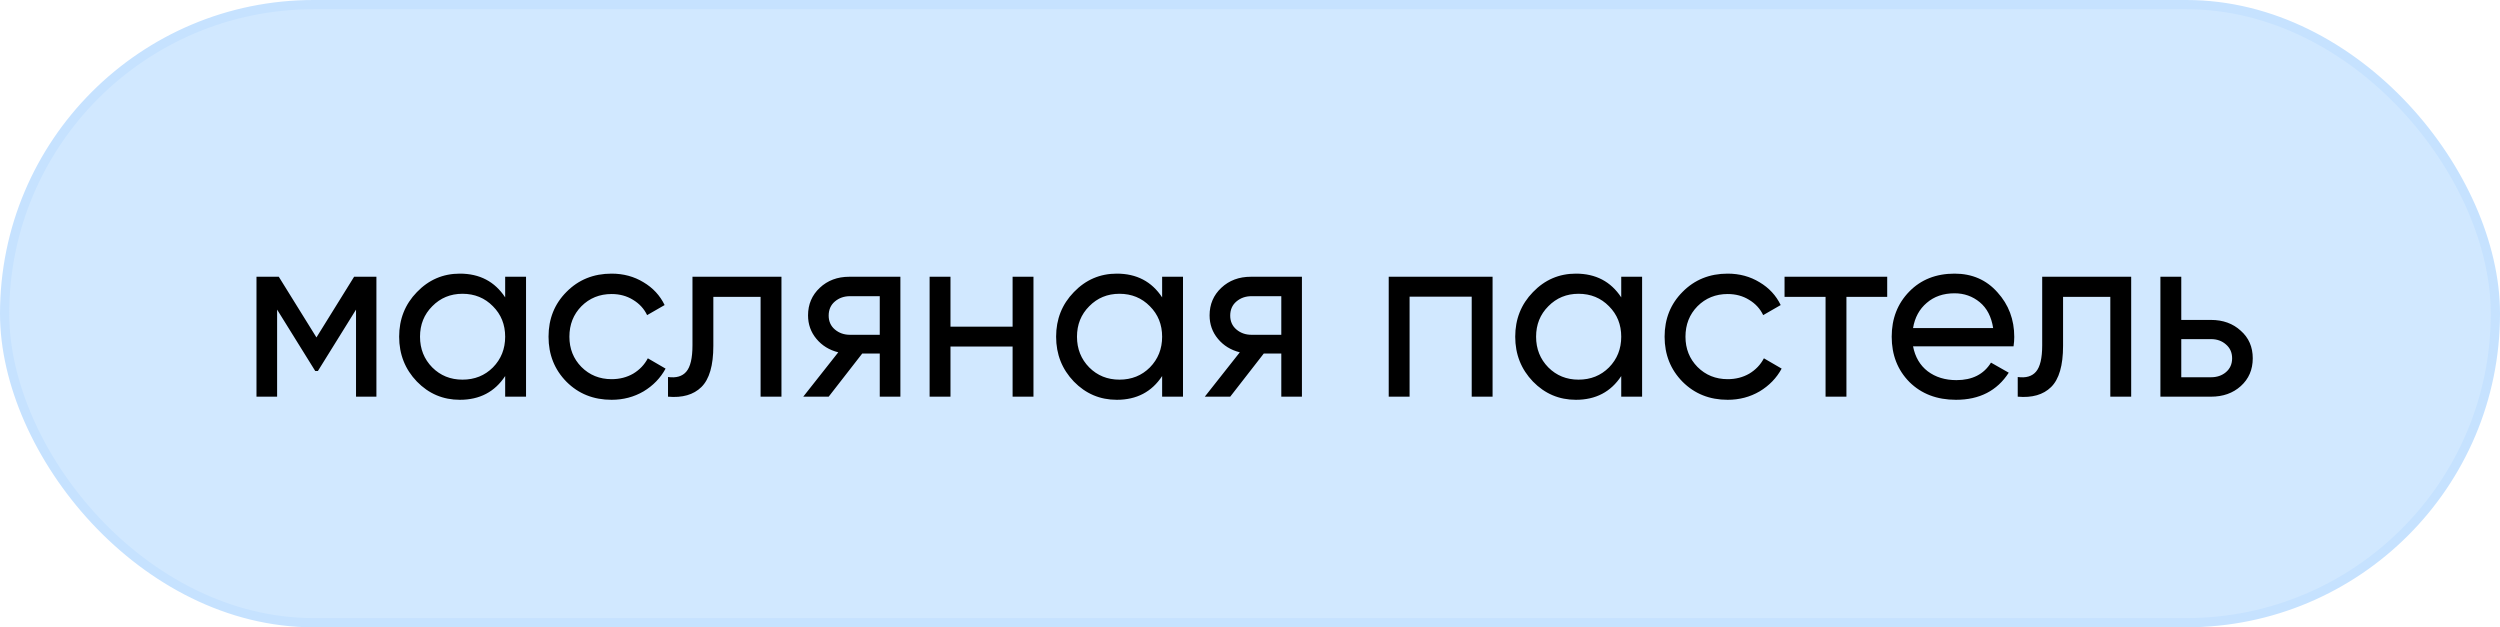
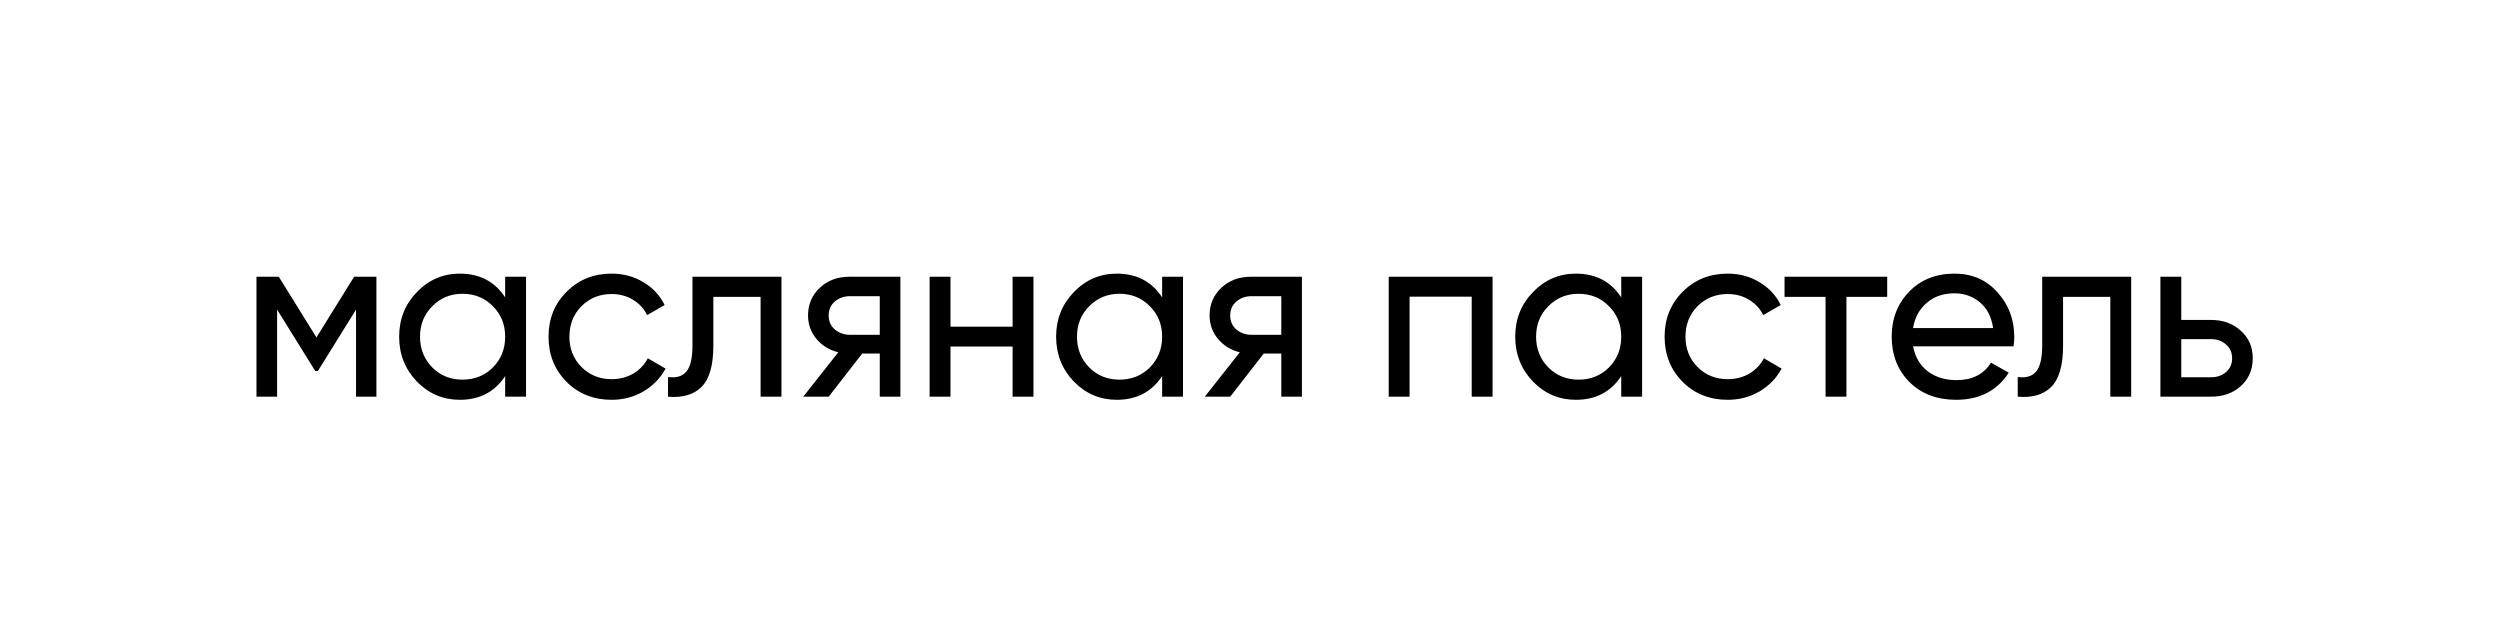
<svg xmlns="http://www.w3.org/2000/svg" width="271" height="68" viewBox="0 0 271 68" fill="none">
-   <rect x="0.5" y="0.5" width="270" height="67" rx="33.5" fill="#D1E8FF" />
  <path d="M40.803 30V43H38.593V33.562L34.459 40.218H34.173L30.039 33.562V43H27.803V30H30.221L34.303 36.578L38.385 30H40.803ZM54.76 30H57.022V43H54.76V40.764C53.633 42.48 51.995 43.338 49.846 43.338C48.026 43.338 46.474 42.679 45.192 41.362C43.909 40.027 43.268 38.407 43.268 36.5C43.268 34.593 43.909 32.981 45.192 31.664C46.474 30.329 48.026 29.662 49.846 29.662C51.995 29.662 53.633 30.52 54.76 32.236V30ZM50.132 41.154C51.449 41.154 52.55 40.712 53.434 39.828C54.318 38.927 54.76 37.817 54.76 36.5C54.76 35.183 54.318 34.082 53.434 33.198C52.55 32.297 51.449 31.846 50.132 31.846C48.832 31.846 47.74 32.297 46.856 33.198C45.972 34.082 45.53 35.183 45.53 36.5C45.53 37.817 45.972 38.927 46.856 39.828C47.74 40.712 48.832 41.154 50.132 41.154ZM66.299 43.338C64.34 43.338 62.711 42.688 61.411 41.388C60.111 40.071 59.461 38.441 59.461 36.5C59.461 34.559 60.111 32.938 61.411 31.638C62.711 30.321 64.34 29.662 66.299 29.662C67.582 29.662 68.734 29.974 69.757 30.598C70.78 31.205 71.542 32.028 72.045 33.068L70.147 34.16C69.818 33.467 69.306 32.912 68.613 32.496C67.937 32.08 67.166 31.872 66.299 31.872C64.999 31.872 63.907 32.314 63.023 33.198C62.156 34.082 61.723 35.183 61.723 36.5C61.723 37.8 62.156 38.892 63.023 39.776C63.907 40.66 64.999 41.102 66.299 41.102C67.166 41.102 67.946 40.903 68.639 40.504C69.332 40.088 69.861 39.533 70.225 38.84L72.149 39.958C71.594 40.981 70.797 41.804 69.757 42.428C68.717 43.035 67.564 43.338 66.299 43.338ZM84.71 30V43H82.448V32.184H77.326V37.488C77.326 39.62 76.893 41.111 76.026 41.96C75.177 42.792 73.972 43.139 72.412 43V40.868C73.296 40.989 73.955 40.799 74.388 40.296C74.839 39.776 75.064 38.823 75.064 37.436V30H84.71ZM97.602 30V43H95.366V38.32H93.468L89.828 43H87.072L90.868 38.19C89.897 37.947 89.109 37.462 88.502 36.734C87.895 36.006 87.592 35.157 87.592 34.186C87.592 32.99 88.017 31.993 88.866 31.196C89.715 30.399 90.781 30 92.064 30H97.602ZM92.142 36.292H95.366V32.106H92.142C91.501 32.106 90.955 32.297 90.504 32.678C90.053 33.059 89.828 33.571 89.828 34.212C89.828 34.836 90.053 35.339 90.504 35.72C90.955 36.101 91.501 36.292 92.142 36.292ZM109.766 30H112.028V43H109.766V37.566H103.032V43H100.77V30H103.032V35.408H109.766V30ZM125.975 30H128.237V43H125.975V40.764C124.849 42.48 123.211 43.338 121.061 43.338C119.241 43.338 117.69 42.679 116.407 41.362C115.125 40.027 114.483 38.407 114.483 36.5C114.483 34.593 115.125 32.981 116.407 31.664C117.69 30.329 119.241 29.662 121.061 29.662C123.211 29.662 124.849 30.52 125.975 32.236V30ZM121.347 41.154C122.665 41.154 123.765 40.712 124.649 39.828C125.533 38.927 125.975 37.817 125.975 36.5C125.975 35.183 125.533 34.082 124.649 33.198C123.765 32.297 122.665 31.846 121.347 31.846C120.047 31.846 118.955 32.297 118.071 33.198C117.187 34.082 116.745 35.183 116.745 36.5C116.745 37.817 117.187 38.927 118.071 39.828C118.955 40.712 120.047 41.154 121.347 41.154ZM141.129 30V43H138.893V38.32H136.995L133.355 43H130.599L134.395 38.19C133.424 37.947 132.635 37.462 132.029 36.734C131.422 36.006 131.119 35.157 131.119 34.186C131.119 32.99 131.543 31.993 132.393 31.196C133.242 30.399 134.308 30 135.591 30H141.129ZM135.669 36.292H138.893V32.106H135.669C135.027 32.106 134.481 32.297 134.031 32.678C133.58 33.059 133.355 33.571 133.355 34.212C133.355 34.836 133.58 35.339 134.031 35.72C134.481 36.101 135.027 36.292 135.669 36.292ZM161.795 30V43H159.533V32.158H152.799V43H150.537V30H161.795ZM175.742 30H178.004V43H175.742V40.764C174.615 42.48 172.977 43.338 170.828 43.338C169.008 43.338 167.457 42.679 166.174 41.362C164.891 40.027 164.25 38.407 164.25 36.5C164.25 34.593 164.891 32.981 166.174 31.664C167.457 30.329 169.008 29.662 170.828 29.662C172.977 29.662 174.615 30.52 175.742 32.236V30ZM171.114 41.154C172.431 41.154 173.532 40.712 174.416 39.828C175.3 38.927 175.742 37.817 175.742 36.5C175.742 35.183 175.3 34.082 174.416 33.198C173.532 32.297 172.431 31.846 171.114 31.846C169.814 31.846 168.722 32.297 167.838 33.198C166.954 34.082 166.512 35.183 166.512 36.5C166.512 37.817 166.954 38.927 167.838 39.828C168.722 40.712 169.814 41.154 171.114 41.154ZM187.281 43.338C185.323 43.338 183.693 42.688 182.393 41.388C181.093 40.071 180.443 38.441 180.443 36.5C180.443 34.559 181.093 32.938 182.393 31.638C183.693 30.321 185.323 29.662 187.281 29.662C188.564 29.662 189.717 29.974 190.739 30.598C191.762 31.205 192.525 32.028 193.027 33.068L191.129 34.16C190.8 33.467 190.289 32.912 189.595 32.496C188.919 32.08 188.148 31.872 187.281 31.872C185.981 31.872 184.889 32.314 184.005 33.198C183.139 34.082 182.705 35.183 182.705 36.5C182.705 37.8 183.139 38.892 184.005 39.776C184.889 40.66 185.981 41.102 187.281 41.102C188.148 41.102 188.928 40.903 189.621 40.504C190.315 40.088 190.843 39.533 191.207 38.84L193.131 39.958C192.577 40.981 191.779 41.804 190.739 42.428C189.699 43.035 188.547 43.338 187.281 43.338ZM204.573 30V32.184H200.153V43H197.891V32.184H193.445V30H204.573ZM207.374 37.54C207.599 38.701 208.128 39.603 208.96 40.244C209.809 40.885 210.849 41.206 212.08 41.206C213.796 41.206 215.044 40.573 215.824 39.308L217.748 40.4C216.483 42.359 214.576 43.338 212.028 43.338C209.965 43.338 208.284 42.697 206.984 41.414C205.701 40.114 205.06 38.476 205.06 36.5C205.06 34.541 205.693 32.912 206.958 31.612C208.223 30.312 209.861 29.662 211.872 29.662C213.779 29.662 215.33 30.338 216.526 31.69C217.739 33.025 218.346 34.637 218.346 36.526C218.346 36.855 218.32 37.193 218.268 37.54H207.374ZM211.872 31.794C210.659 31.794 209.653 32.141 208.856 32.834C208.059 33.51 207.565 34.42 207.374 35.564H216.058C215.867 34.333 215.382 33.397 214.602 32.756C213.822 32.115 212.912 31.794 211.872 31.794ZM231.02 30V43H228.758V32.184H223.636V37.488C223.636 39.62 223.203 41.111 222.336 41.96C221.487 42.792 220.282 43.139 218.722 43V40.868C219.606 40.989 220.265 40.799 220.698 40.296C221.149 39.776 221.374 38.823 221.374 37.436V30H231.02ZM239.674 34.68C240.974 34.68 242.049 35.07 242.898 35.85C243.765 36.613 244.198 37.609 244.198 38.84C244.198 40.071 243.765 41.076 242.898 41.856C242.049 42.619 240.974 43 239.674 43H234.188V30H236.45V34.68H239.674ZM239.674 40.894C240.315 40.894 240.853 40.712 241.286 40.348C241.737 39.967 241.962 39.464 241.962 38.84C241.962 38.216 241.737 37.713 241.286 37.332C240.853 36.951 240.315 36.76 239.674 36.76H236.45V40.894H239.674Z" fill="black" />
-   <rect x="0.5" y="0.5" width="270" height="67" rx="33.5" stroke="#C6E2FF" />
</svg>